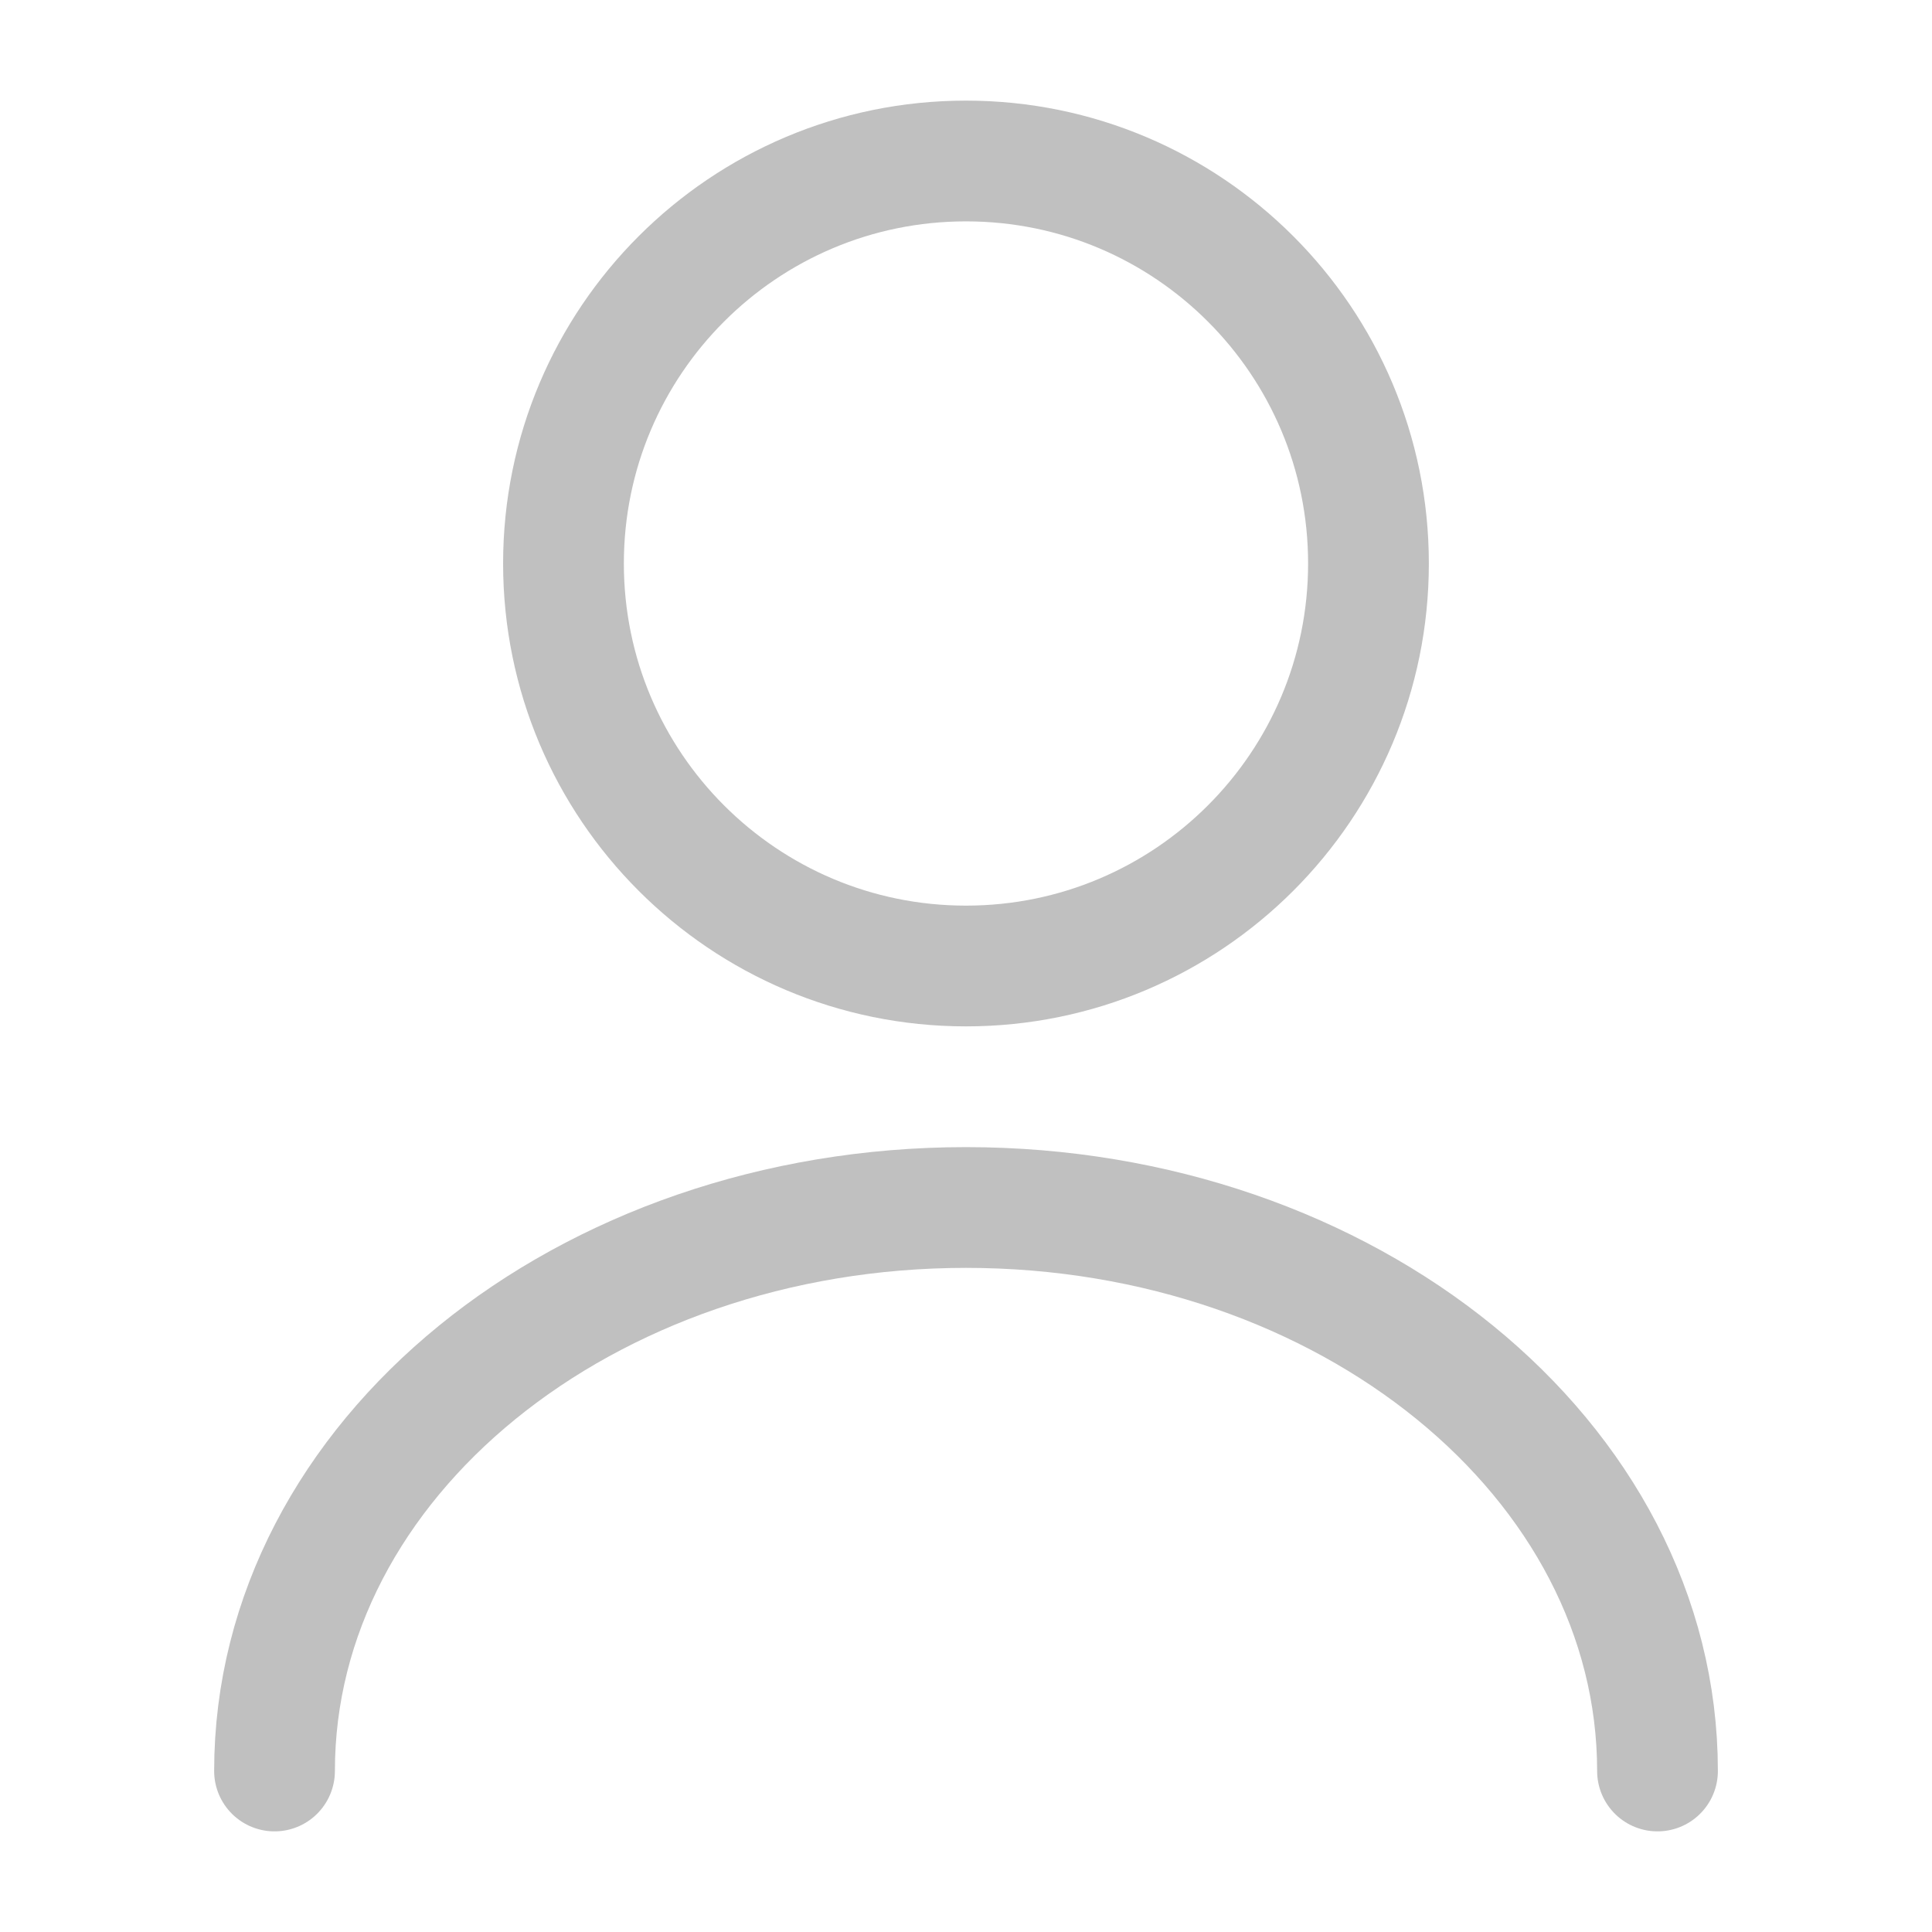
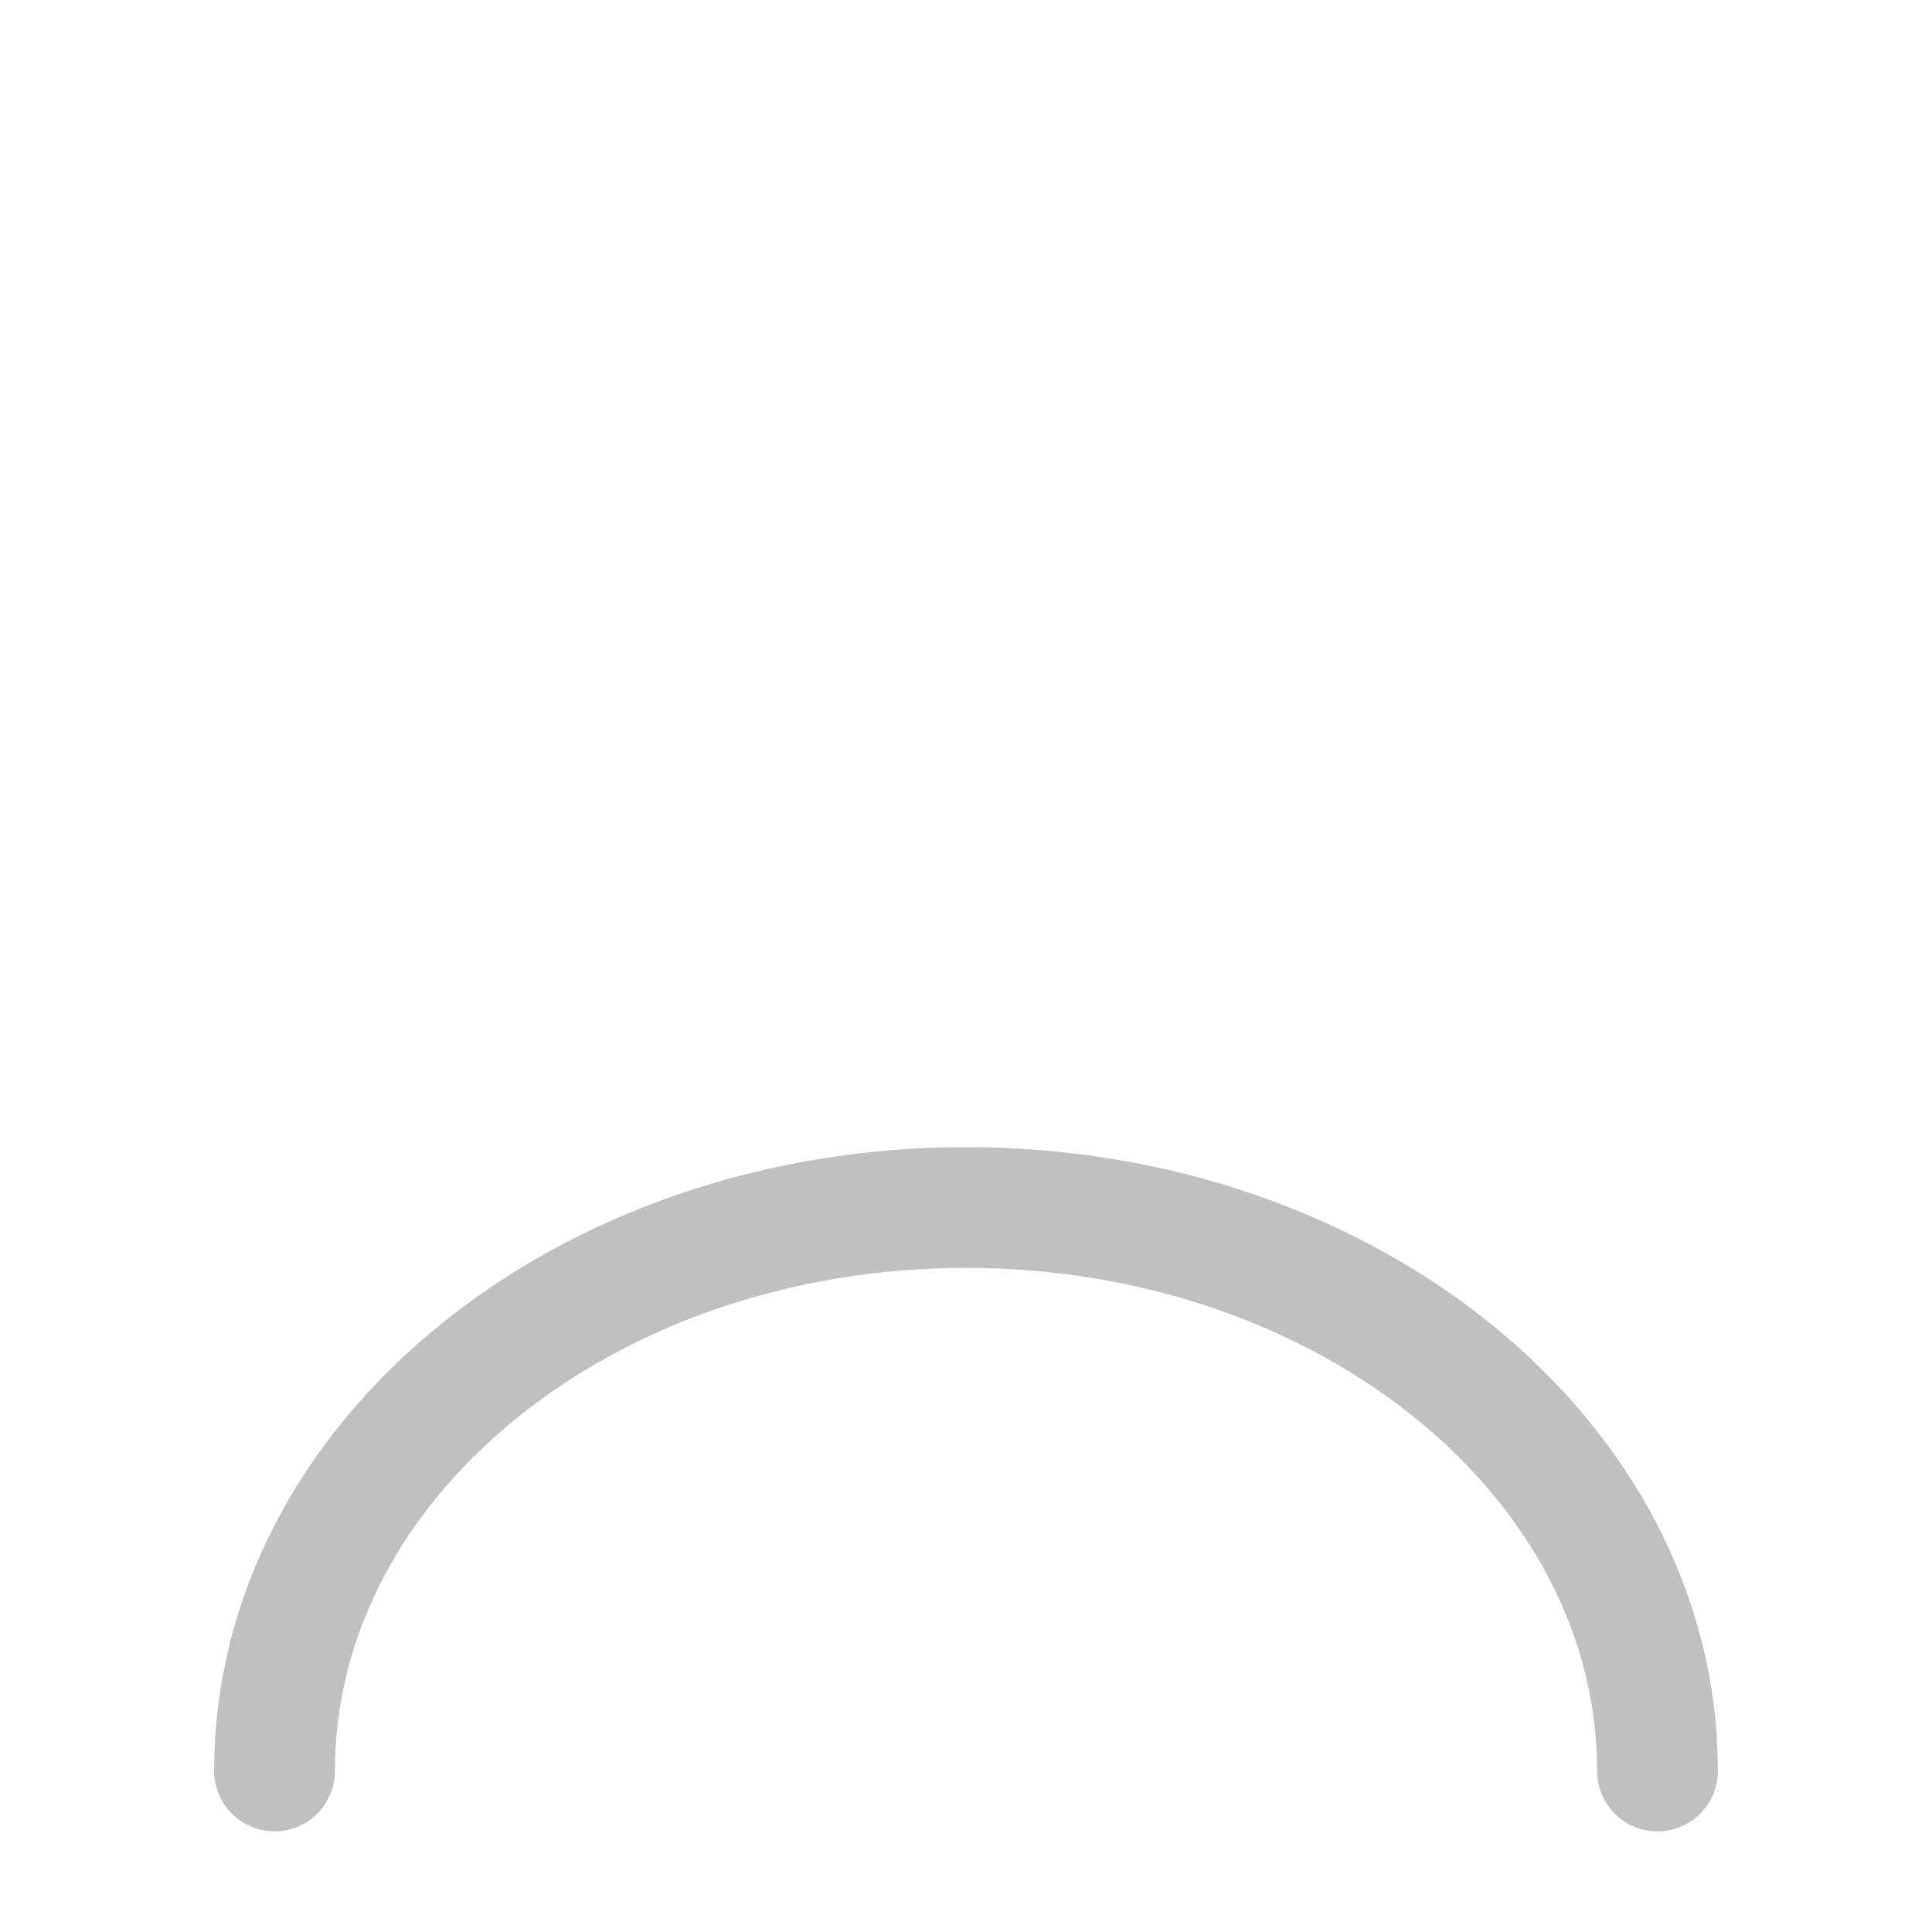
<svg xmlns="http://www.w3.org/2000/svg" width="128" height="128" viewBox="0 0 128 128" fill="none">
-   <path d="M63.999 64C78.726 64 90.665 52.061 90.665 37.333C90.665 22.606 78.726 10.666 63.999 10.666C49.271 10.666 37.332 22.606 37.332 37.333C37.332 52.061 49.271 64 63.999 64Z" stroke="#C0C0C0" stroke-width="8" stroke-linecap="round" stroke-linejoin="round" />
  <path d="M109.814 117.333C109.814 96.693 89.281 80 64.001 80C38.721 80 18.188 96.693 18.188 117.333" stroke="#C0C0C0" stroke-width="8" stroke-linecap="round" stroke-linejoin="round" />
</svg>